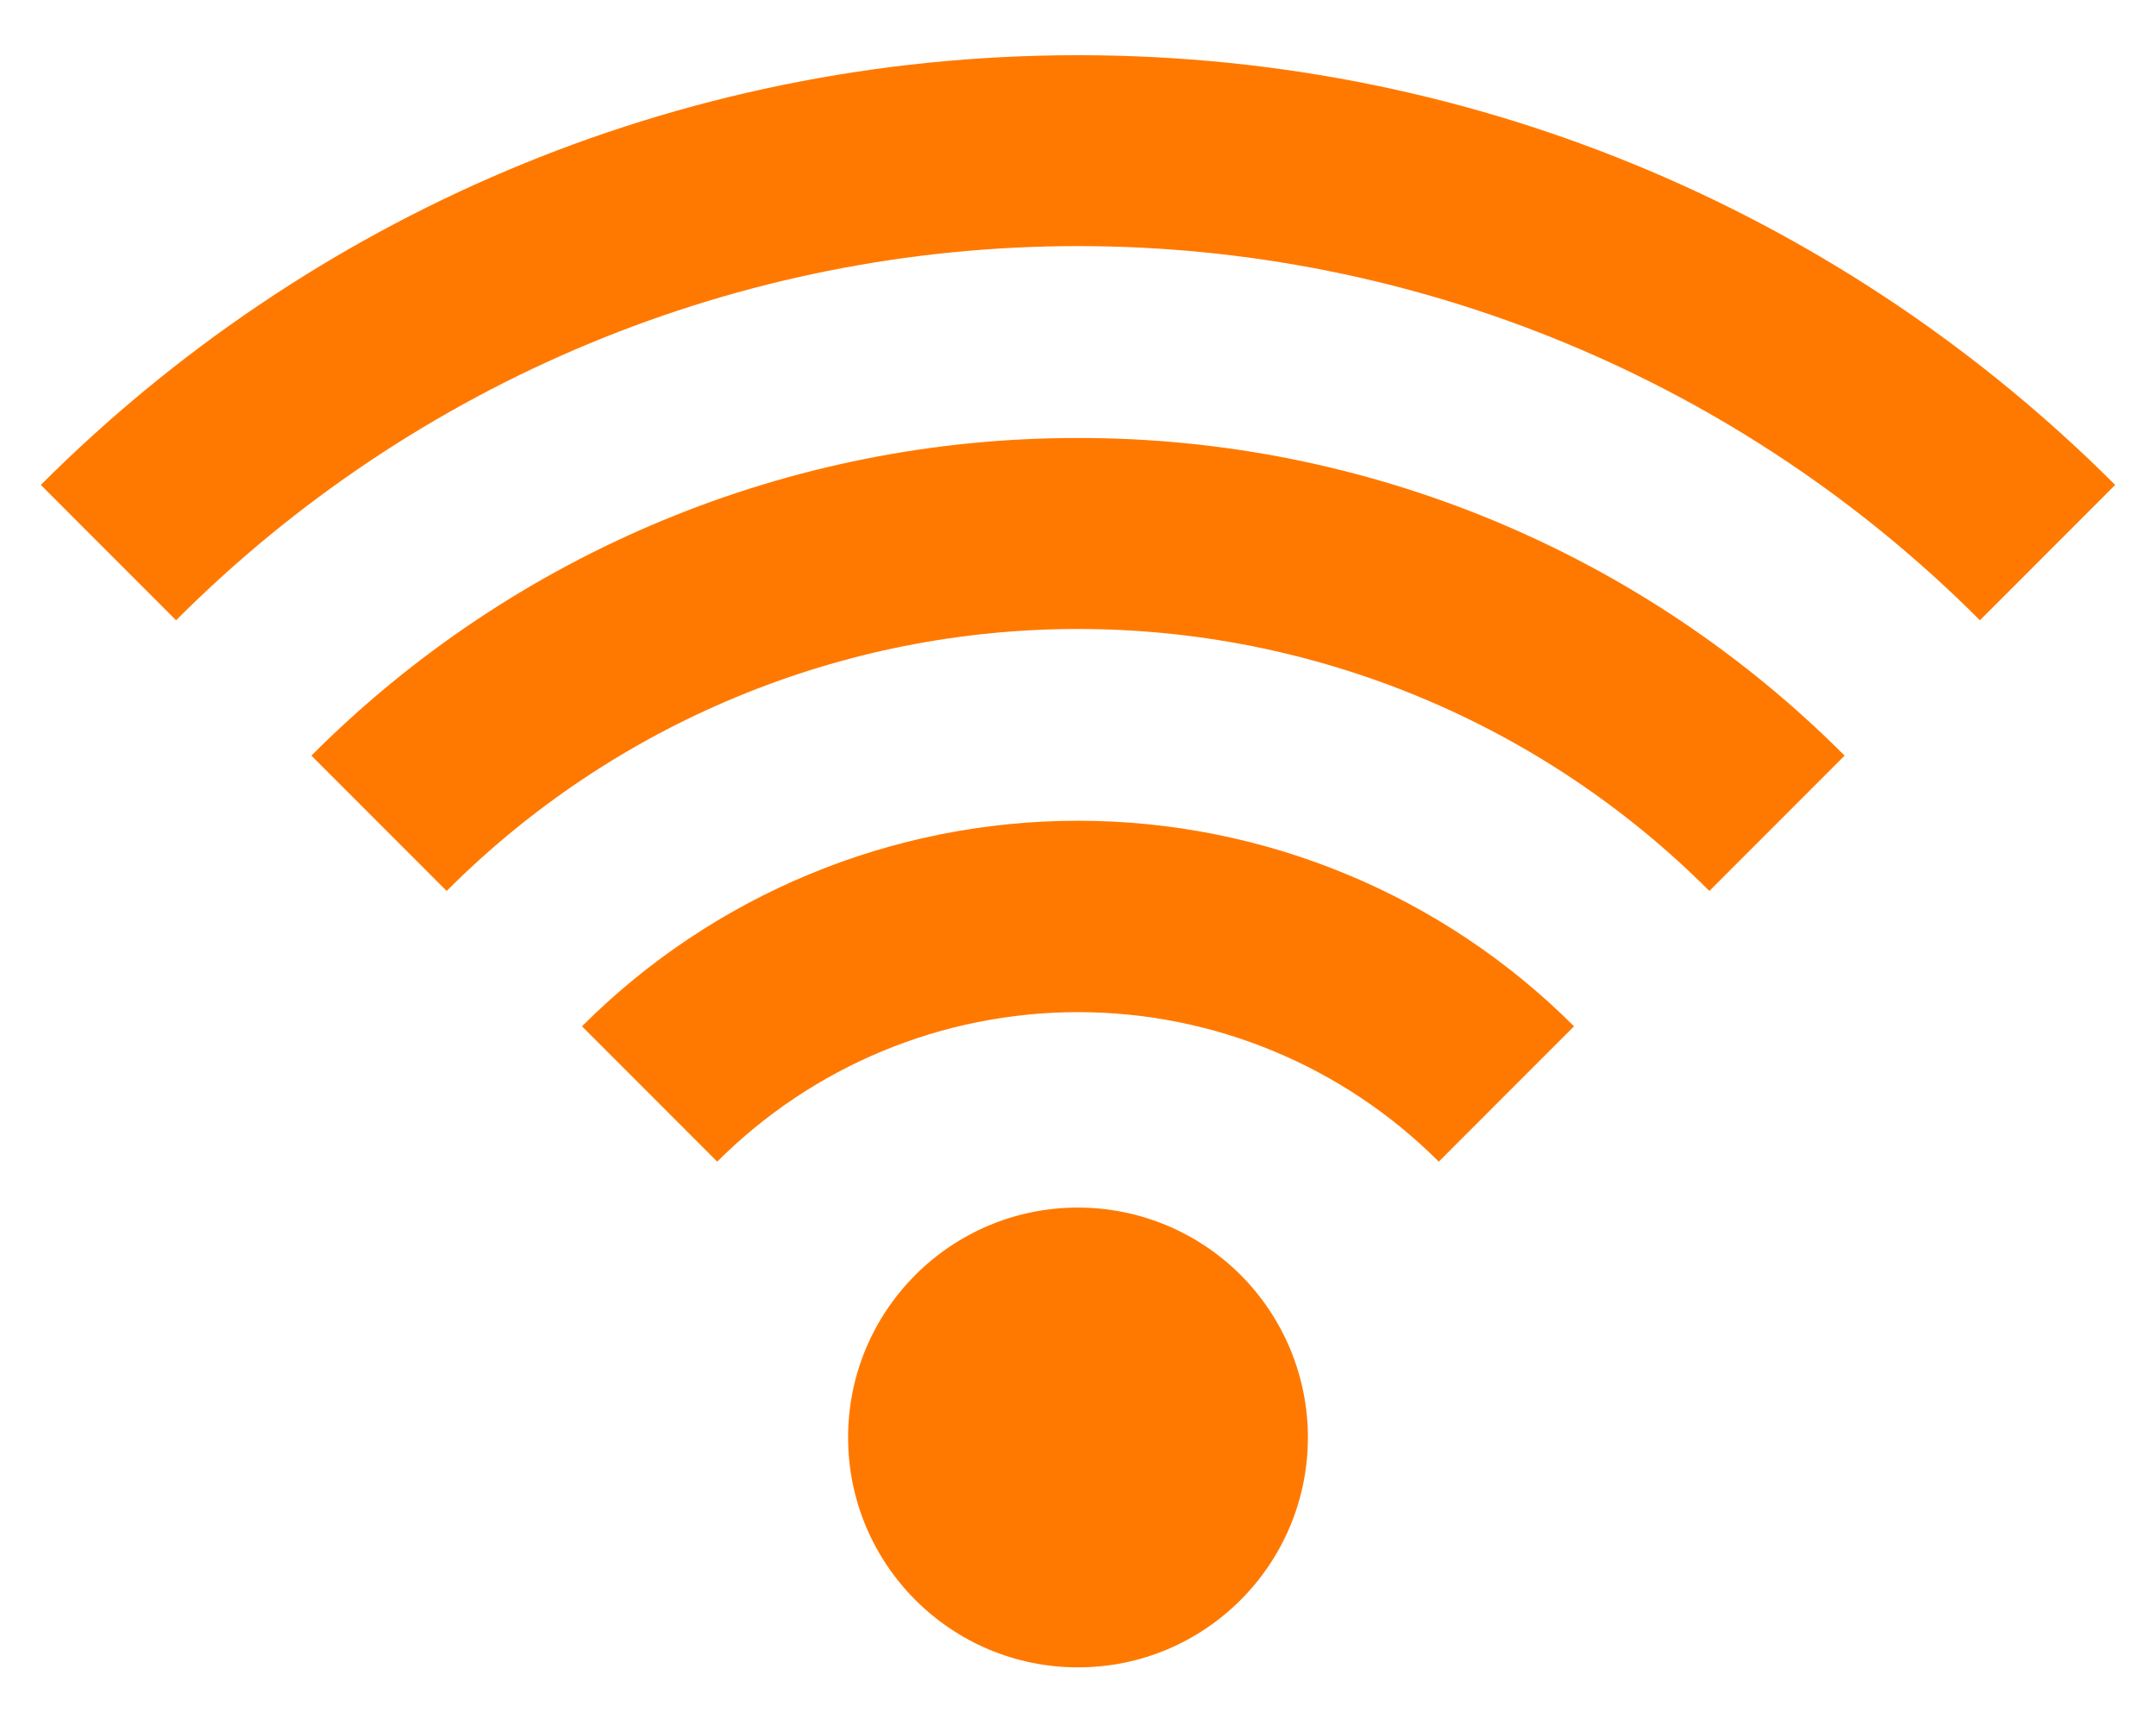
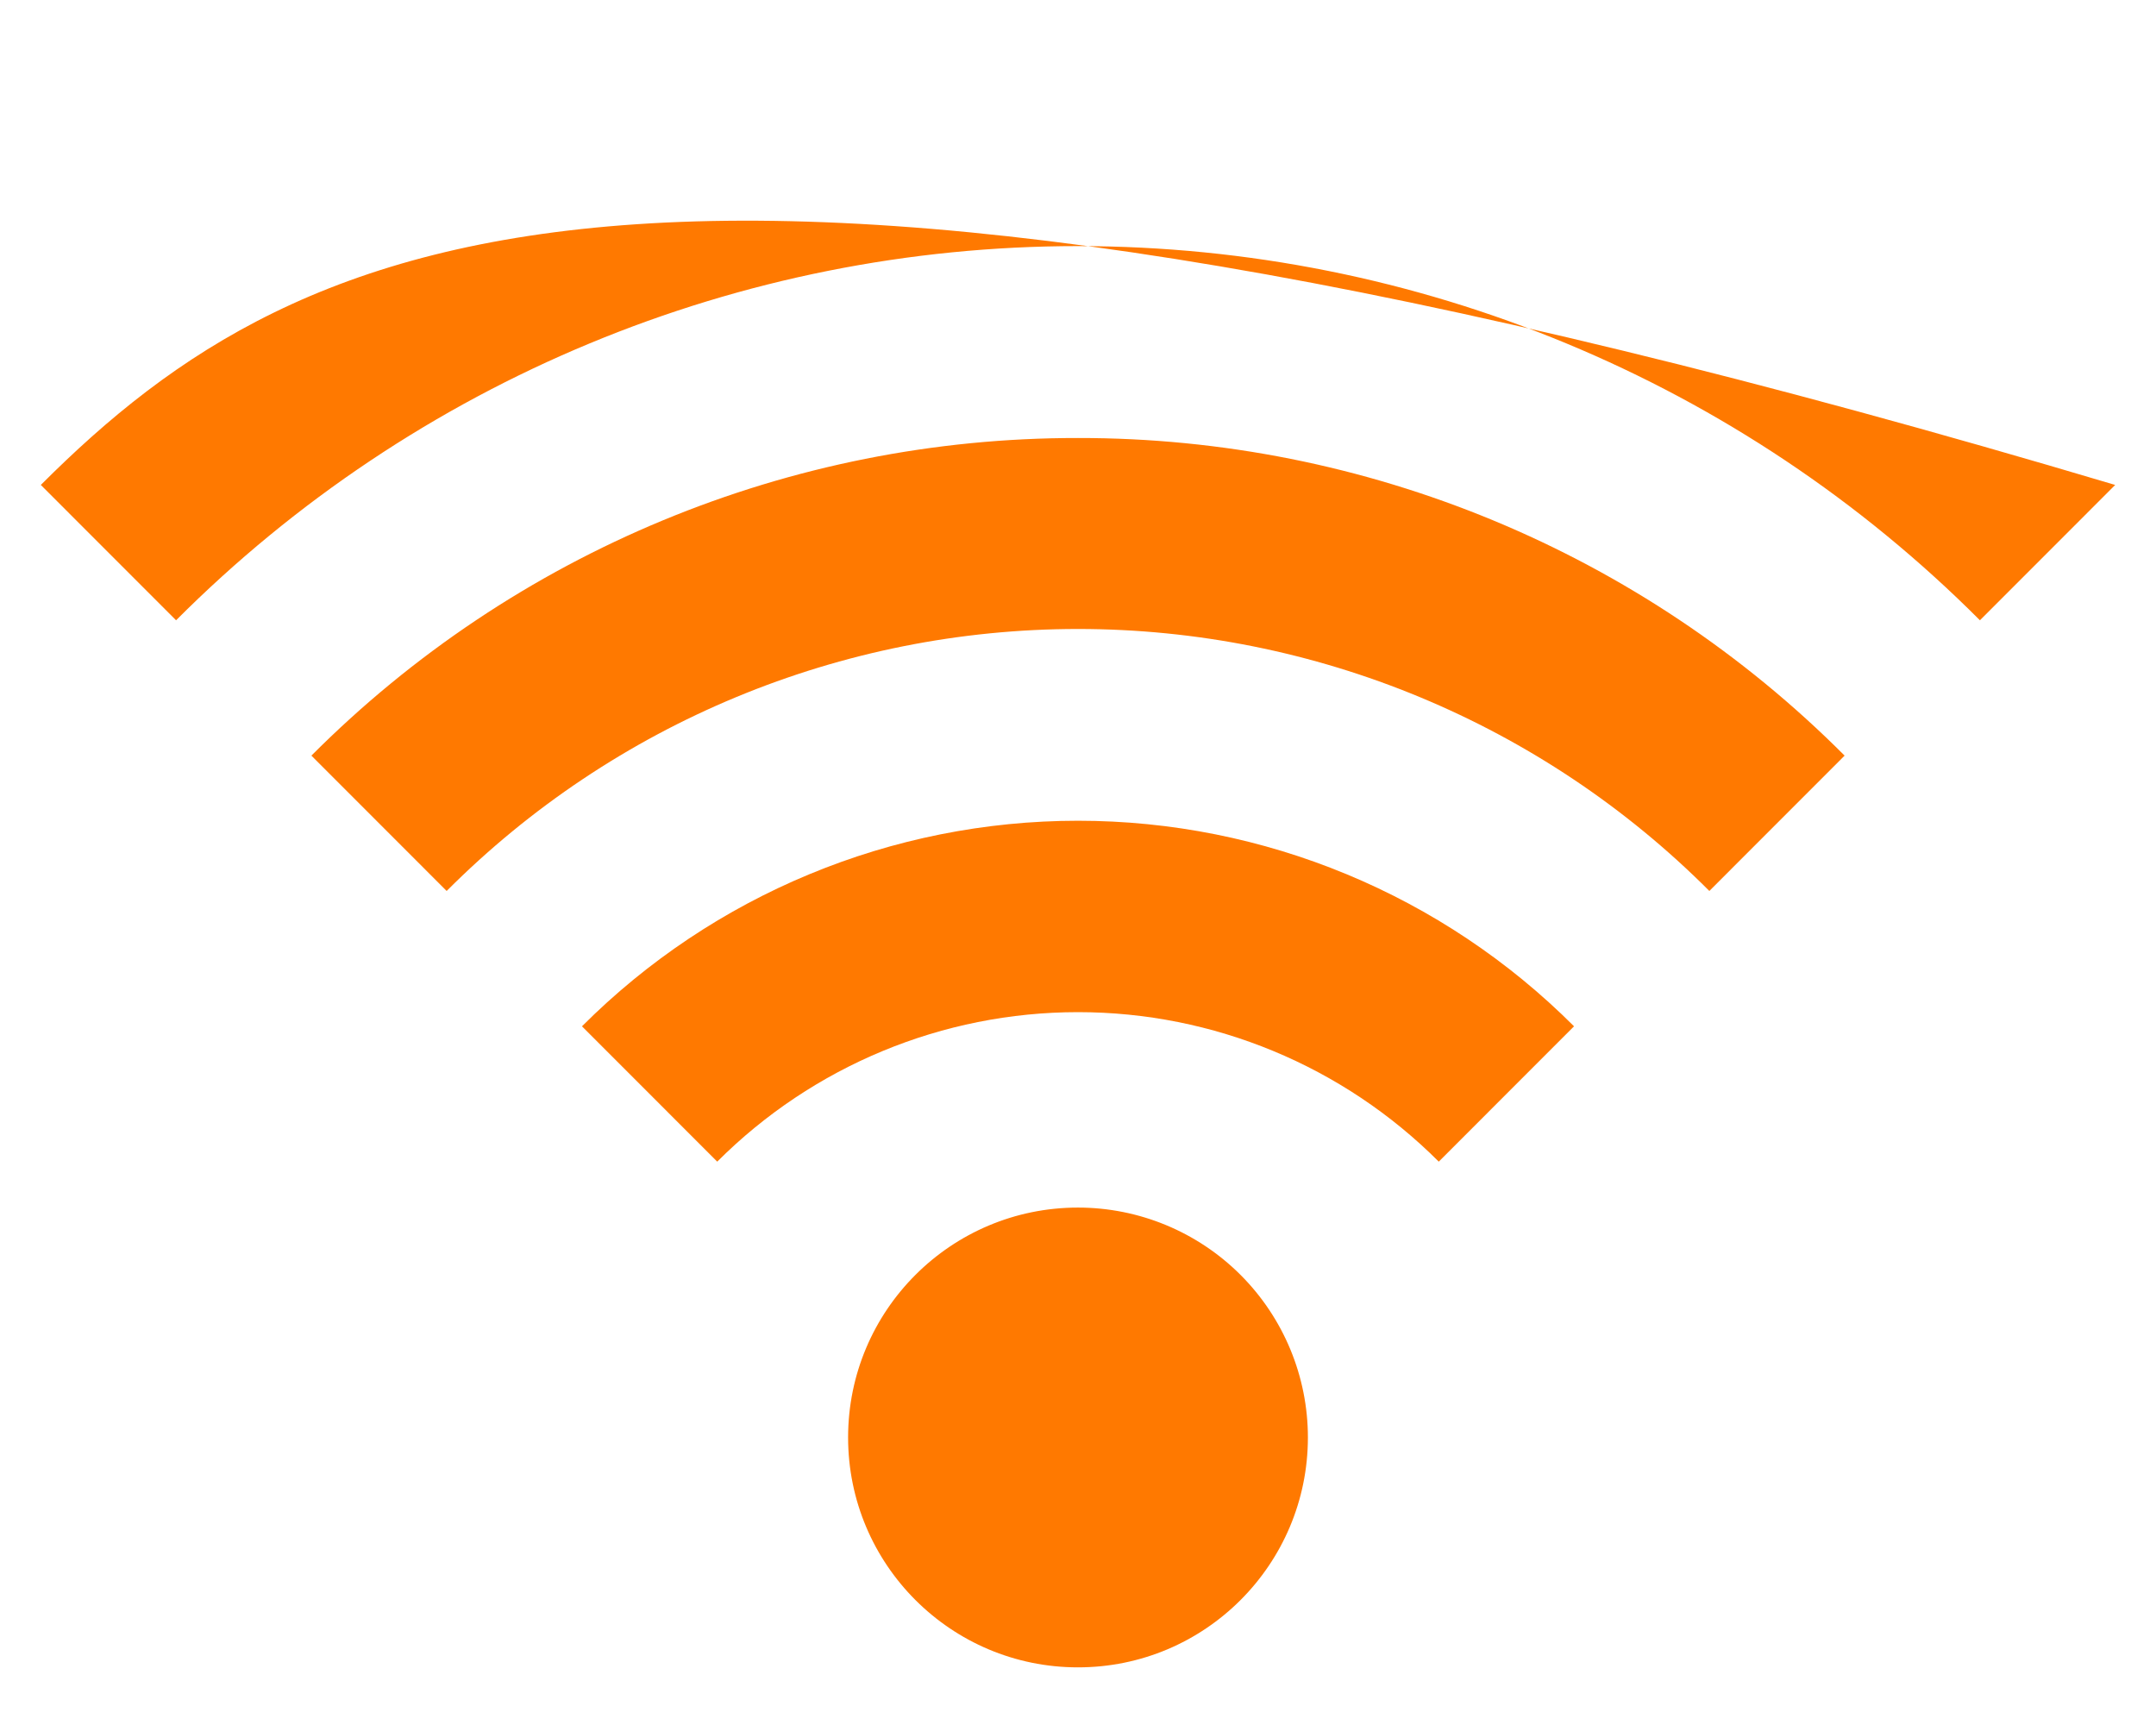
<svg xmlns="http://www.w3.org/2000/svg" width="30" height="24" viewBox="0 0 30 24" fill="none">
-   <path fill-rule="evenodd" clip-rule="evenodd" d="M15 6.094C10.998 6.089 7.159 7.679 4.333 10.513L6.215 12.396C8.543 10.063 11.704 8.751 15 8.751C18.296 8.751 21.457 10.063 23.785 12.396L25.667 10.513C22.841 7.679 19.002 6.089 15 6.094ZM0.568 6.747L2.45 8.63C5.776 5.297 10.291 3.424 15 3.424C19.709 3.424 24.224 5.297 27.55 8.63L29.432 6.747C25.738 3.053 20.636 0.768 15 0.768C9.364 0.768 4.261 3.053 0.568 6.747ZM18.199 20C18.198 21.767 16.766 23.199 14.999 23.198C13.233 23.198 11.801 21.766 11.801 19.999C11.801 18.233 13.233 16.801 15 16.801C15.848 16.801 16.662 17.138 17.262 17.738C17.862 18.338 18.199 19.152 18.199 20ZM8.098 14.279L9.98 16.162C11.311 14.83 13.117 14.082 15 14.082C16.883 14.082 18.689 14.83 20.02 16.162L21.902 14.279C20.072 12.448 17.589 11.419 15 11.419C12.411 11.419 9.928 12.448 8.098 14.279Z" fill="#FF7900" />
+   <path fill-rule="evenodd" clip-rule="evenodd" d="M15 6.094C10.998 6.089 7.159 7.679 4.333 10.513L6.215 12.396C8.543 10.063 11.704 8.751 15 8.751C18.296 8.751 21.457 10.063 23.785 12.396L25.667 10.513C22.841 7.679 19.002 6.089 15 6.094ZM0.568 6.747L2.45 8.63C5.776 5.297 10.291 3.424 15 3.424C19.709 3.424 24.224 5.297 27.55 8.63L29.432 6.747C9.364 0.768 4.261 3.053 0.568 6.747ZM18.199 20C18.198 21.767 16.766 23.199 14.999 23.198C13.233 23.198 11.801 21.766 11.801 19.999C11.801 18.233 13.233 16.801 15 16.801C15.848 16.801 16.662 17.138 17.262 17.738C17.862 18.338 18.199 19.152 18.199 20ZM8.098 14.279L9.98 16.162C11.311 14.83 13.117 14.082 15 14.082C16.883 14.082 18.689 14.83 20.02 16.162L21.902 14.279C20.072 12.448 17.589 11.419 15 11.419C12.411 11.419 9.928 12.448 8.098 14.279Z" fill="#FF7900" />
</svg>